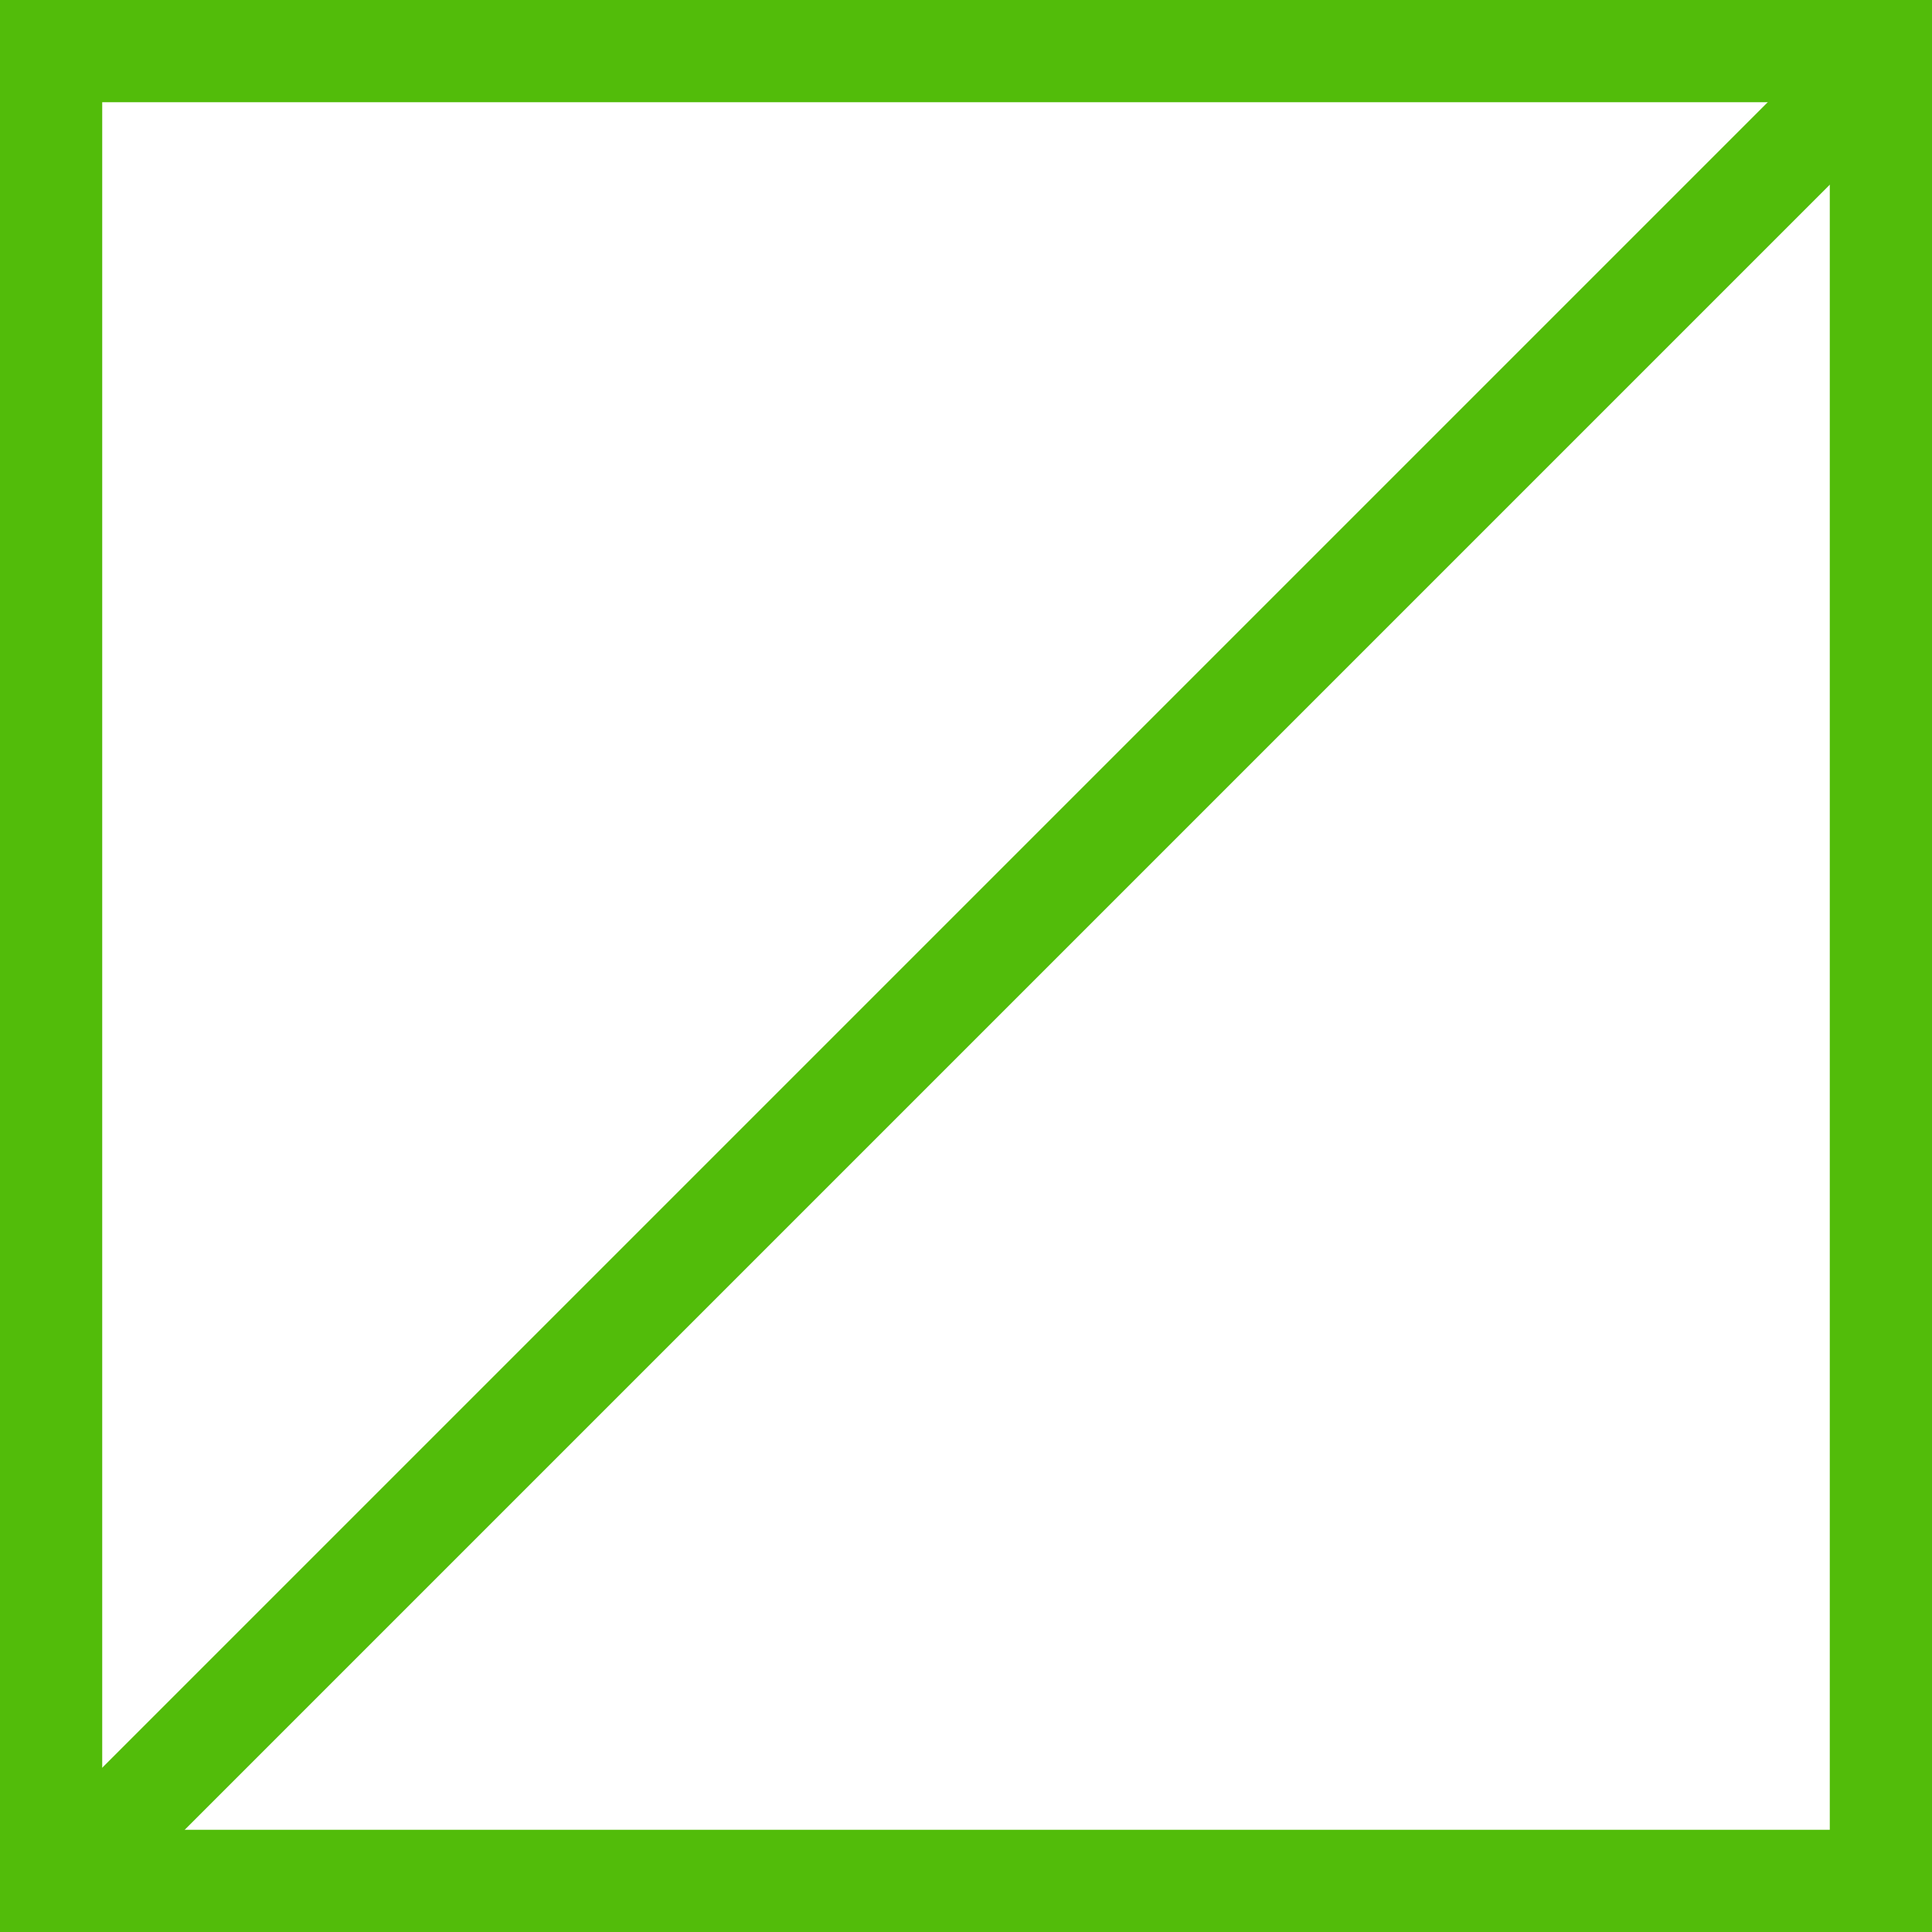
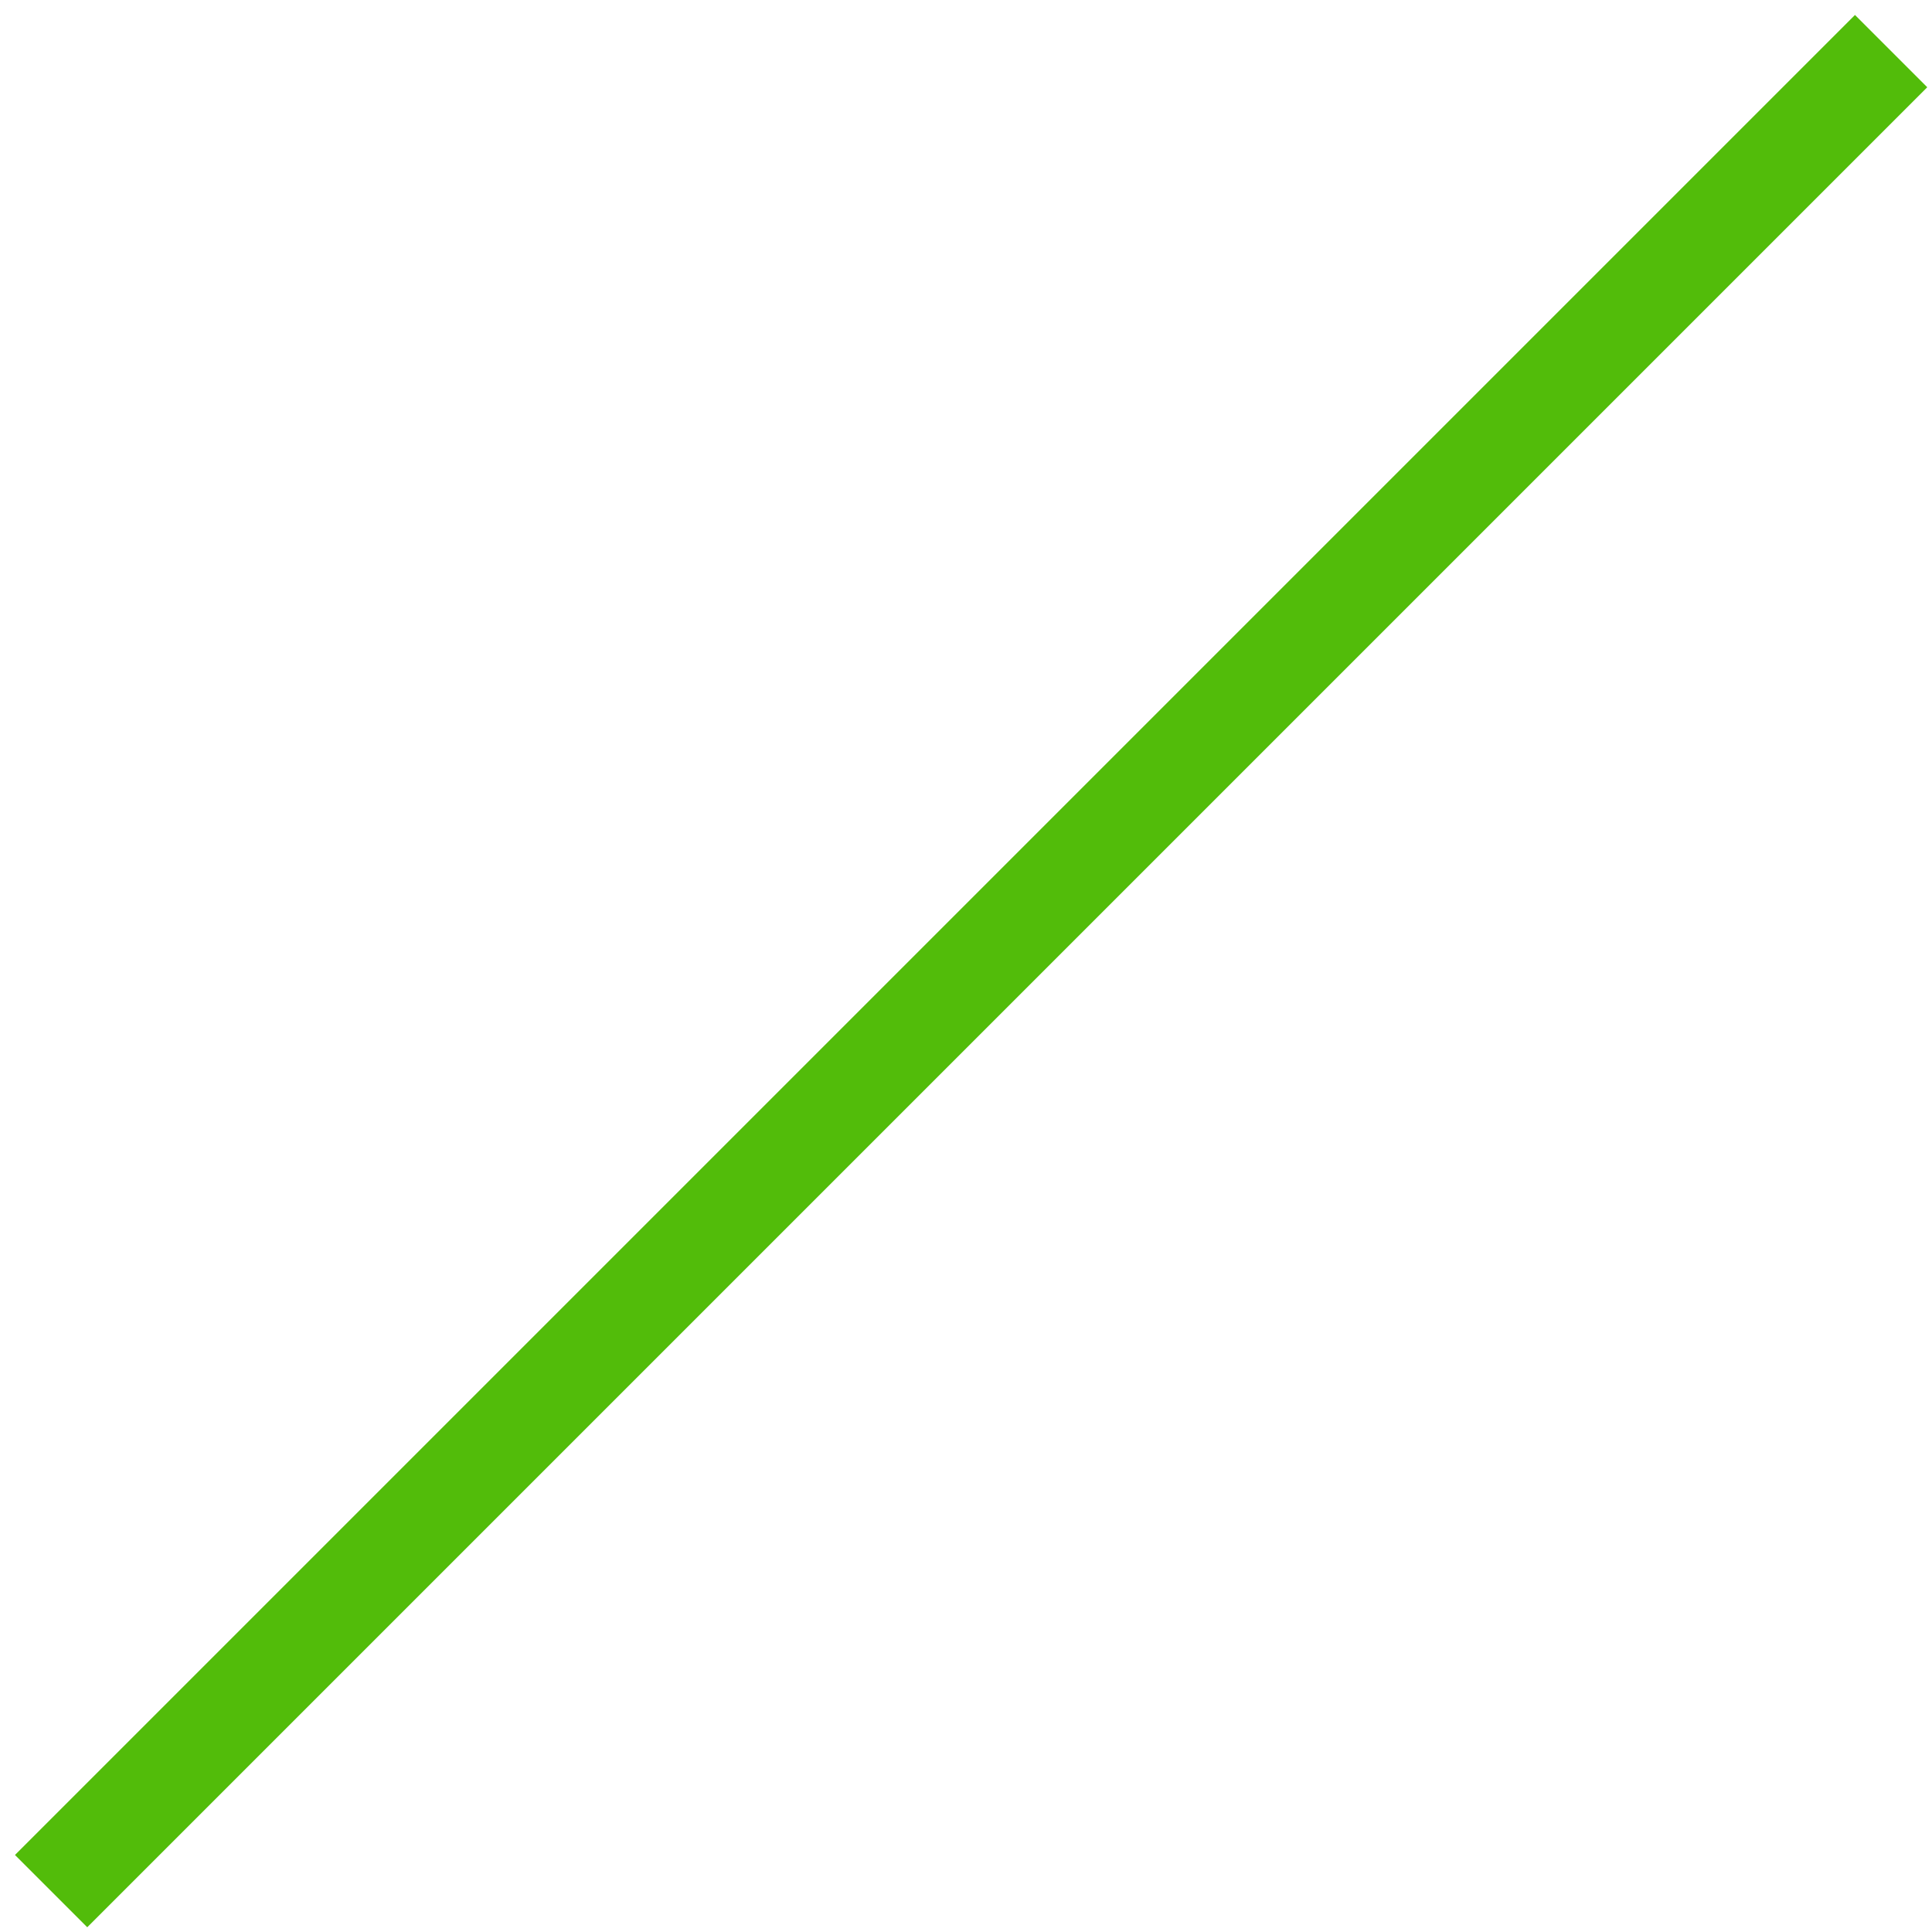
<svg xmlns="http://www.w3.org/2000/svg" width="189px" height="189px" viewBox="0 0 189 189" version="1.1">
  <title>983D5611-B8C2-471A-A967-C13F2E9AD82E</title>
  <desc>Created with sketchtool.</desc>
  <defs />
  <g id="Page-1" stroke="none" stroke-width="1" fill="none" fill-rule="evenodd">
    <g id="production_metal_structures_1440" transform="translate(-385, -120)" stroke="#52BC0A" stroke-width="10">
      <g id="Group-10-Copy" transform="translate(390, 125)">
-         <polygon id="Stroke-10" points="179 129.688 179 179 0 179 0 0 179 0" />
        <path d="M180,0 L0,180" id="Path-4" />
      </g>
    </g>
  </g>
</svg>